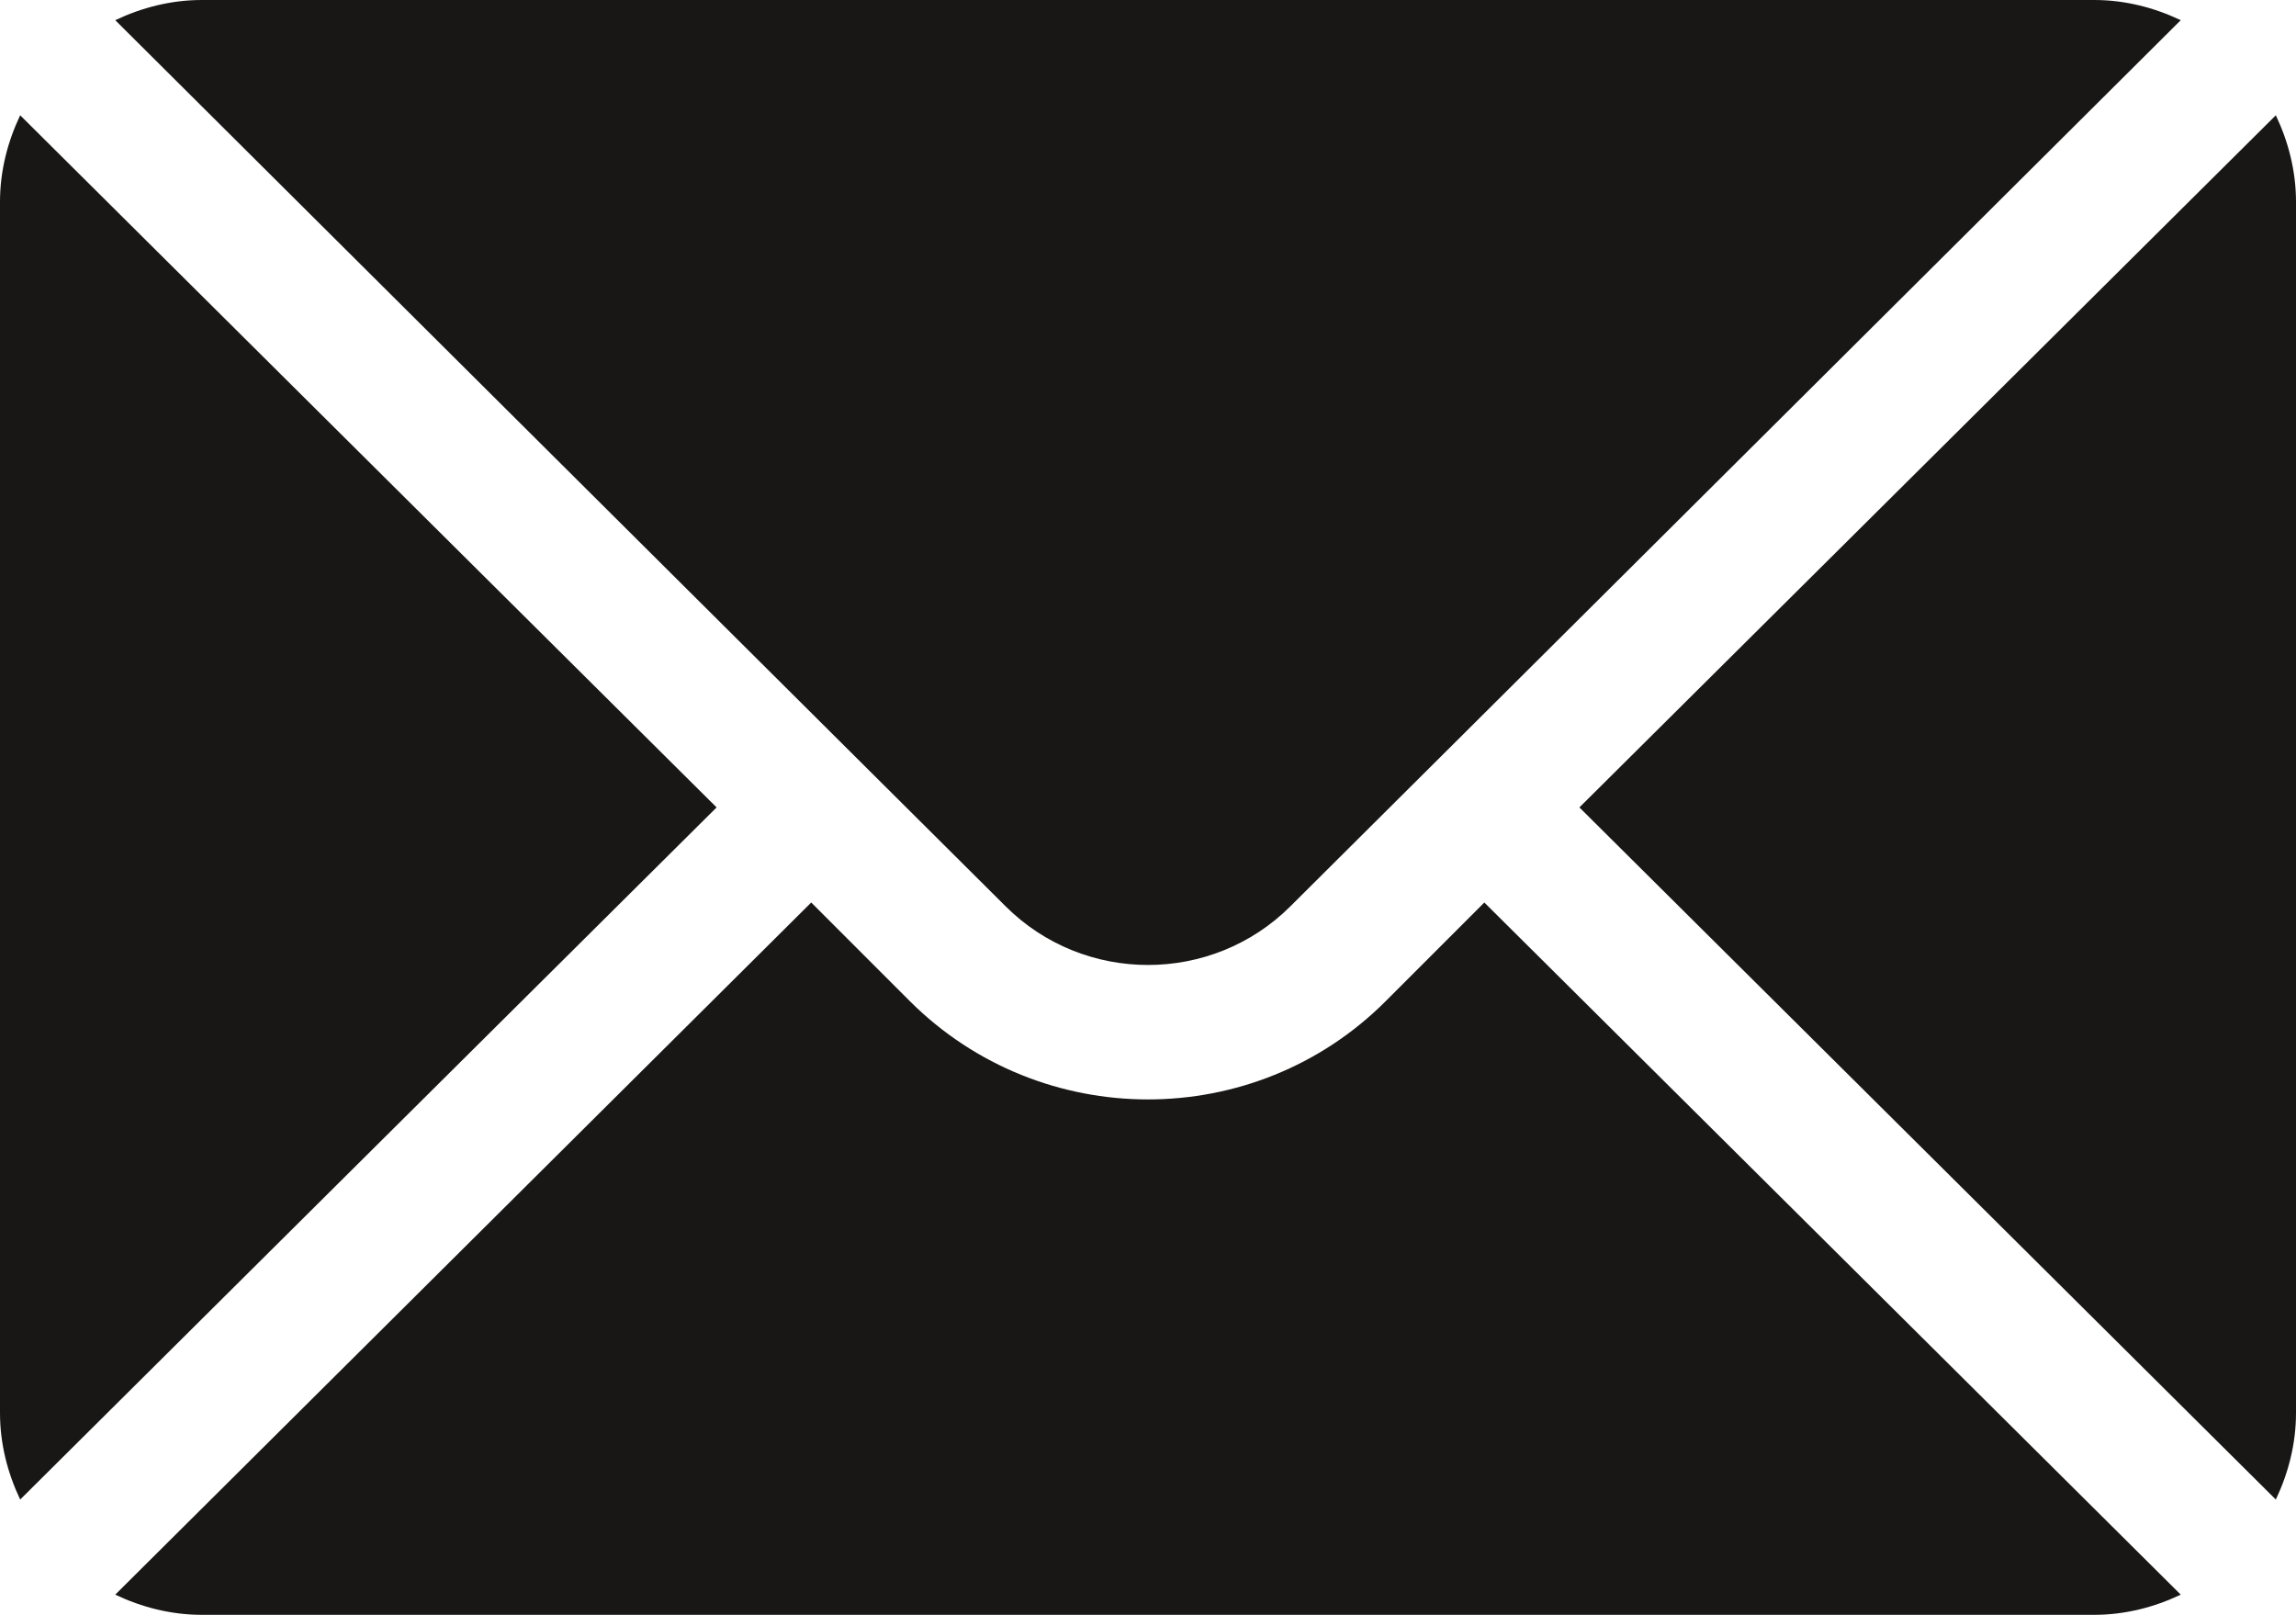
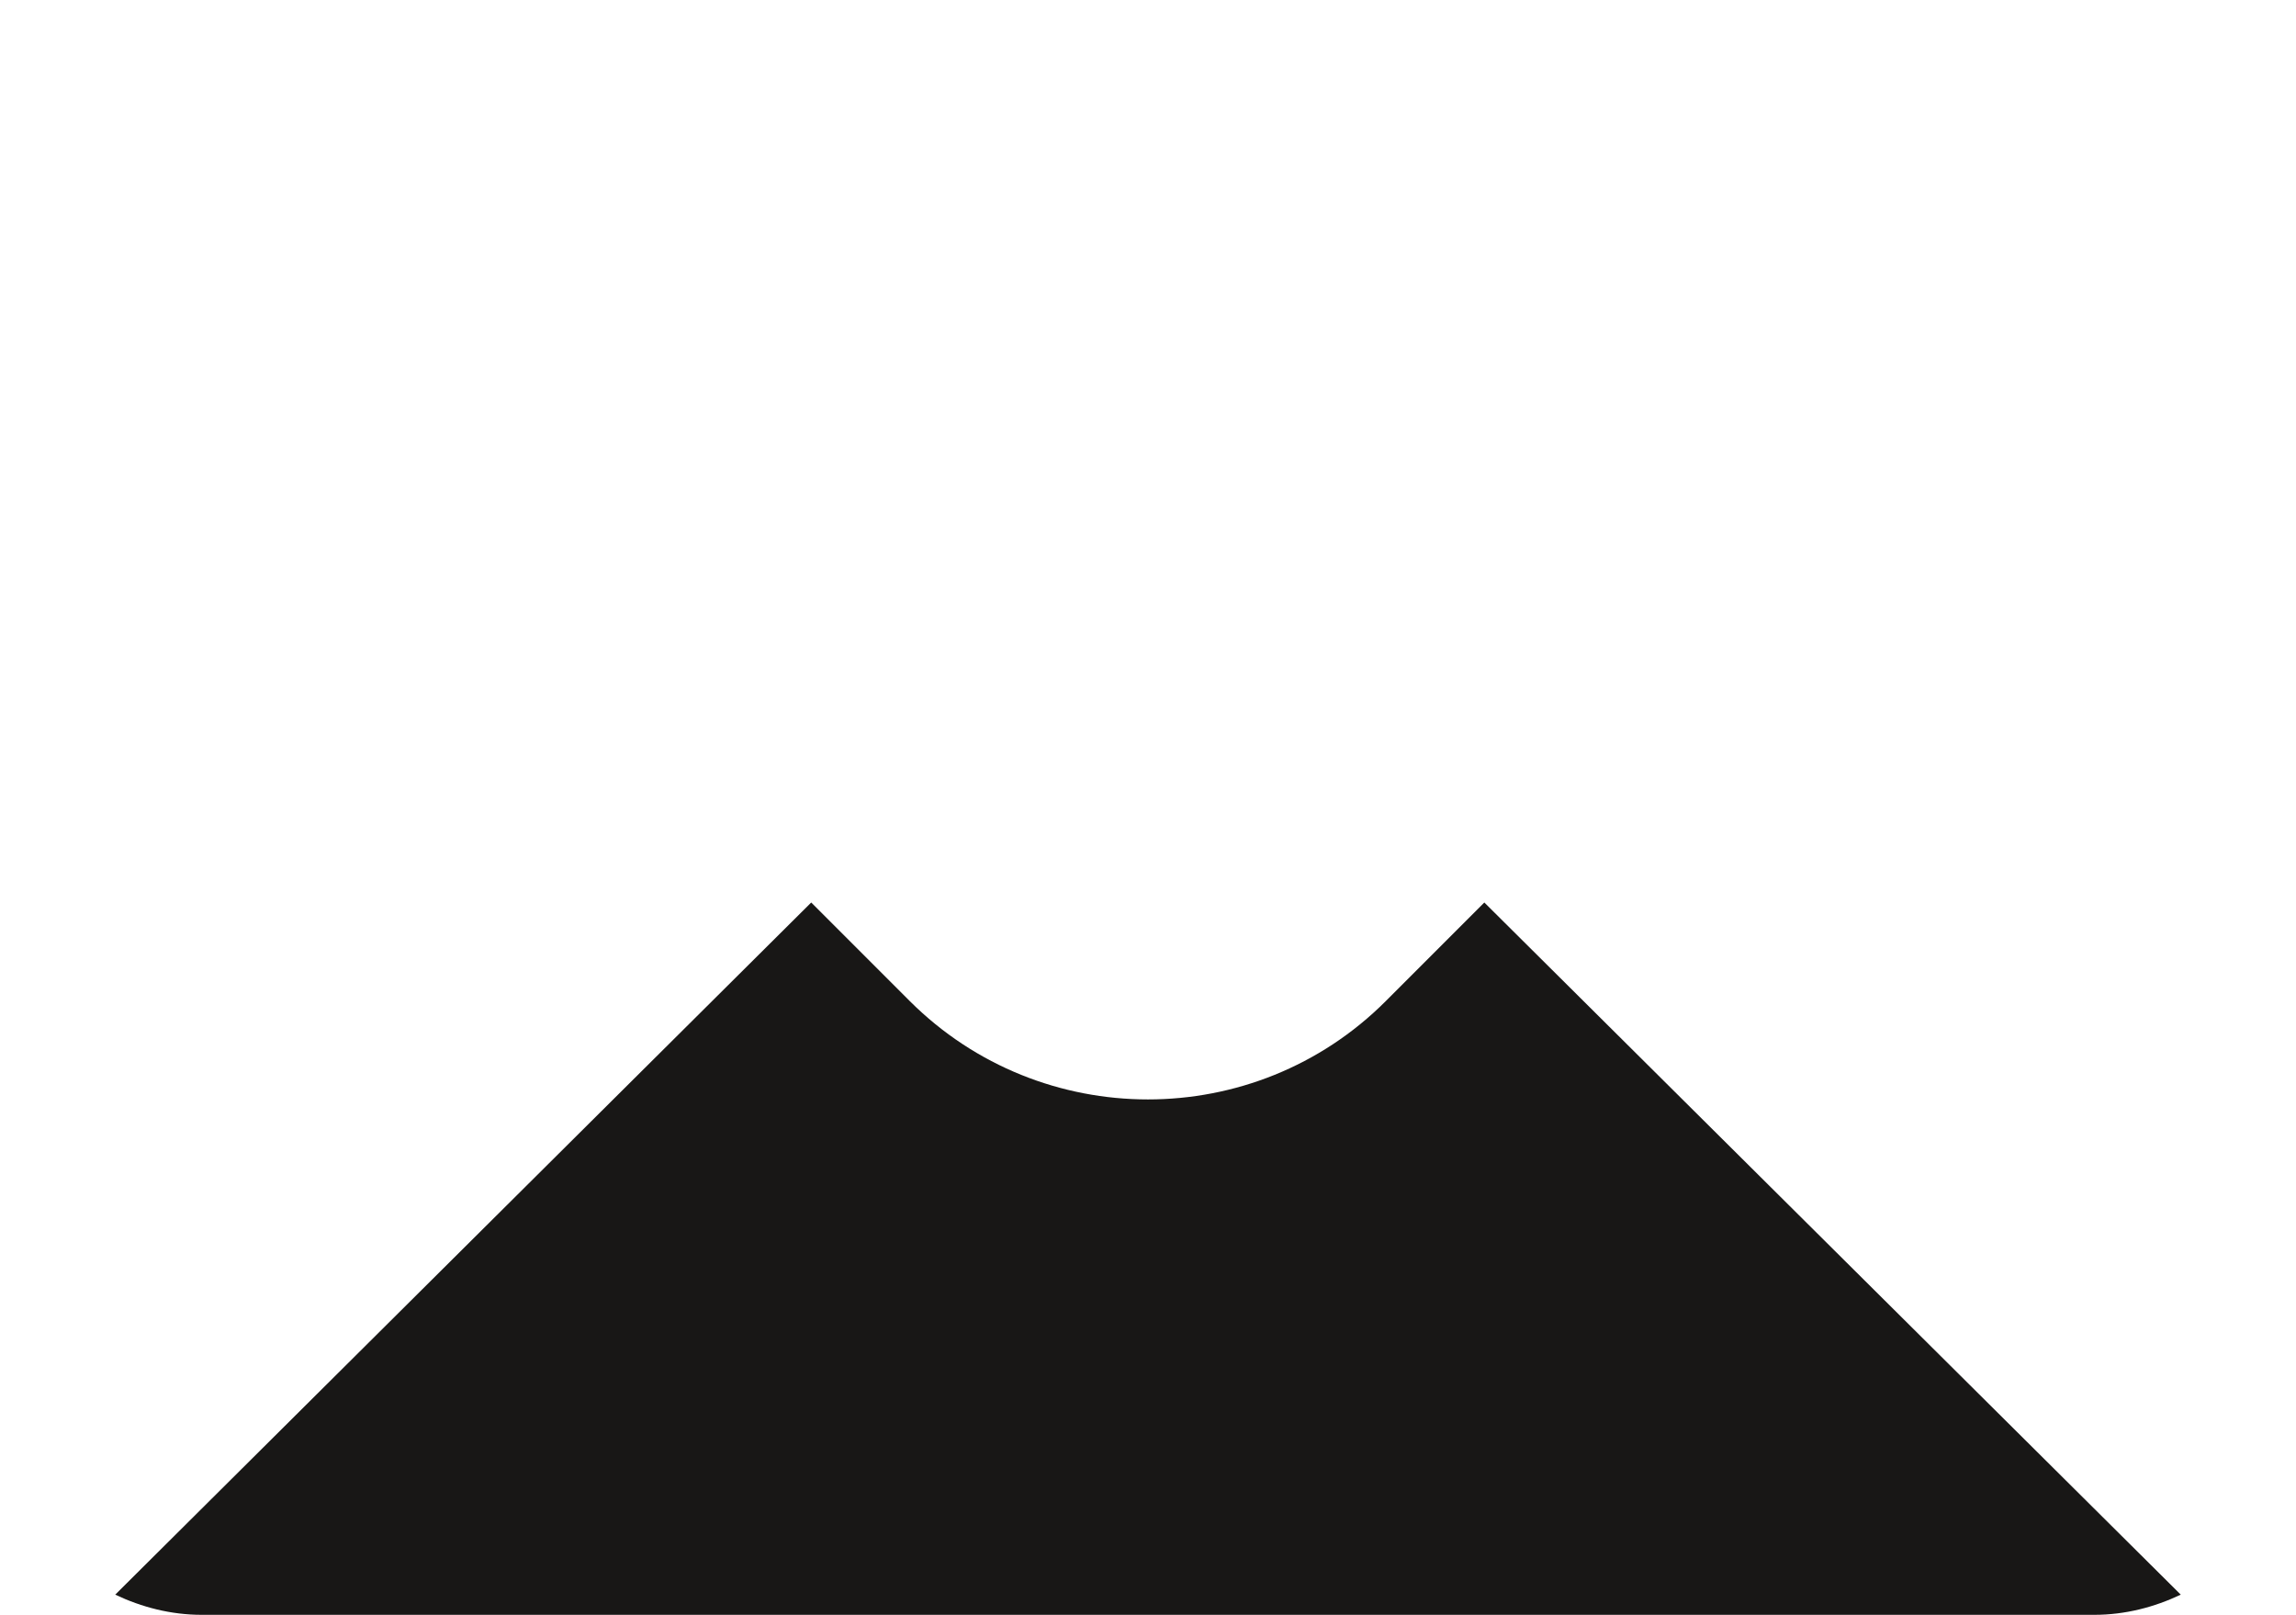
<svg xmlns="http://www.w3.org/2000/svg" id="Capa_1" version="1.1" viewBox="0 0 512 360">
  <defs>
    <style>
      .st0 {
        fill: #181716;
      }
    </style>
  </defs>
-   <path class="st0" d="M507.5,25.7l-155.3,154.3,155.3,154.3c2.8-5.9,4.5-12.4,4.5-19.3V45c0-6.9-1.7-13.4-4.5-19.3Z" />
-   <path class="st0" d="M467,0H45c-6.9,0-13.4,1.7-19.3,4.5l198.5,197.5c17.5,17.5,46.1,17.5,63.6,0L486.3,4.5c-5.9-2.8-12.4-4.5-19.3-4.5Z" />
-   <path class="st0" d="M4.5,25.7C1.7,31.6,0,38.1,0,45v270c0,6.9,1.7,13.4,4.5,19.3l155.3-154.3L4.5,25.7Z" />
  <path class="st0" d="M331,201.2l-22,22c-29.2,29.2-76.8,29.2-106.1,0l-22-22L25.7,355.5c5.9,2.8,12.4,4.5,19.3,4.5h422c6.9,0,13.4-1.7,19.3-4.5l-155.3-154.3Z" />
</svg>